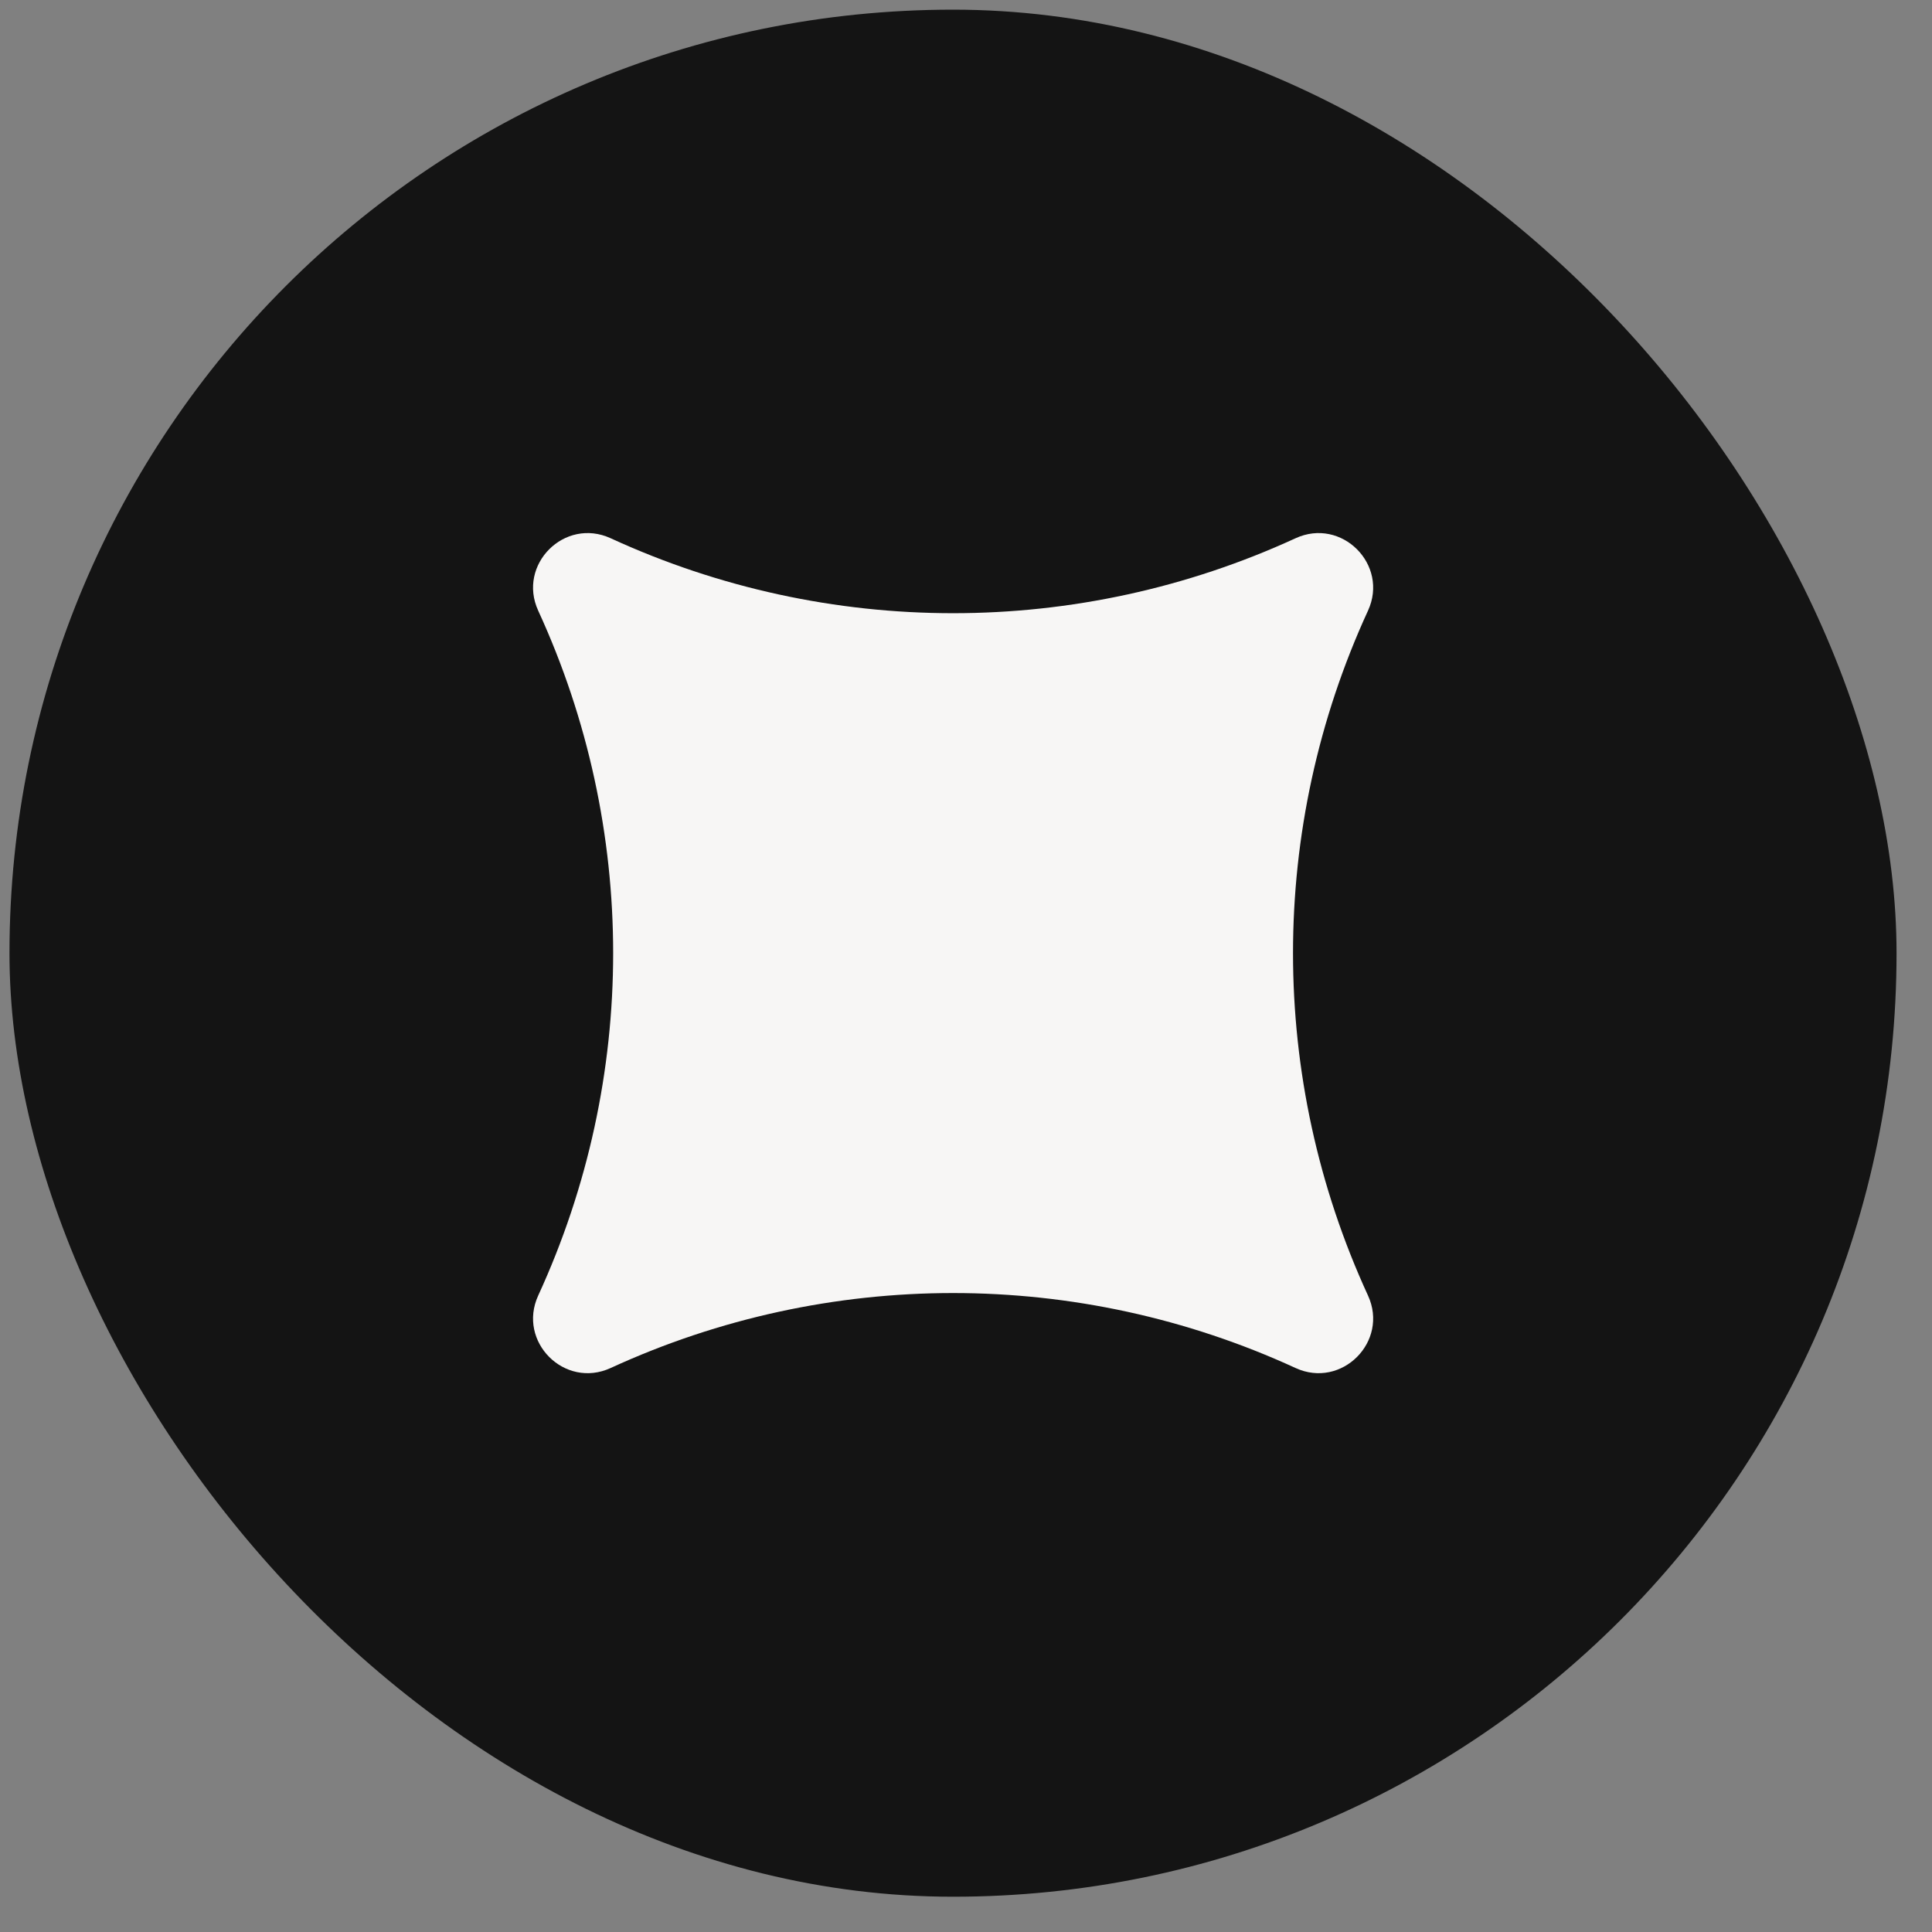
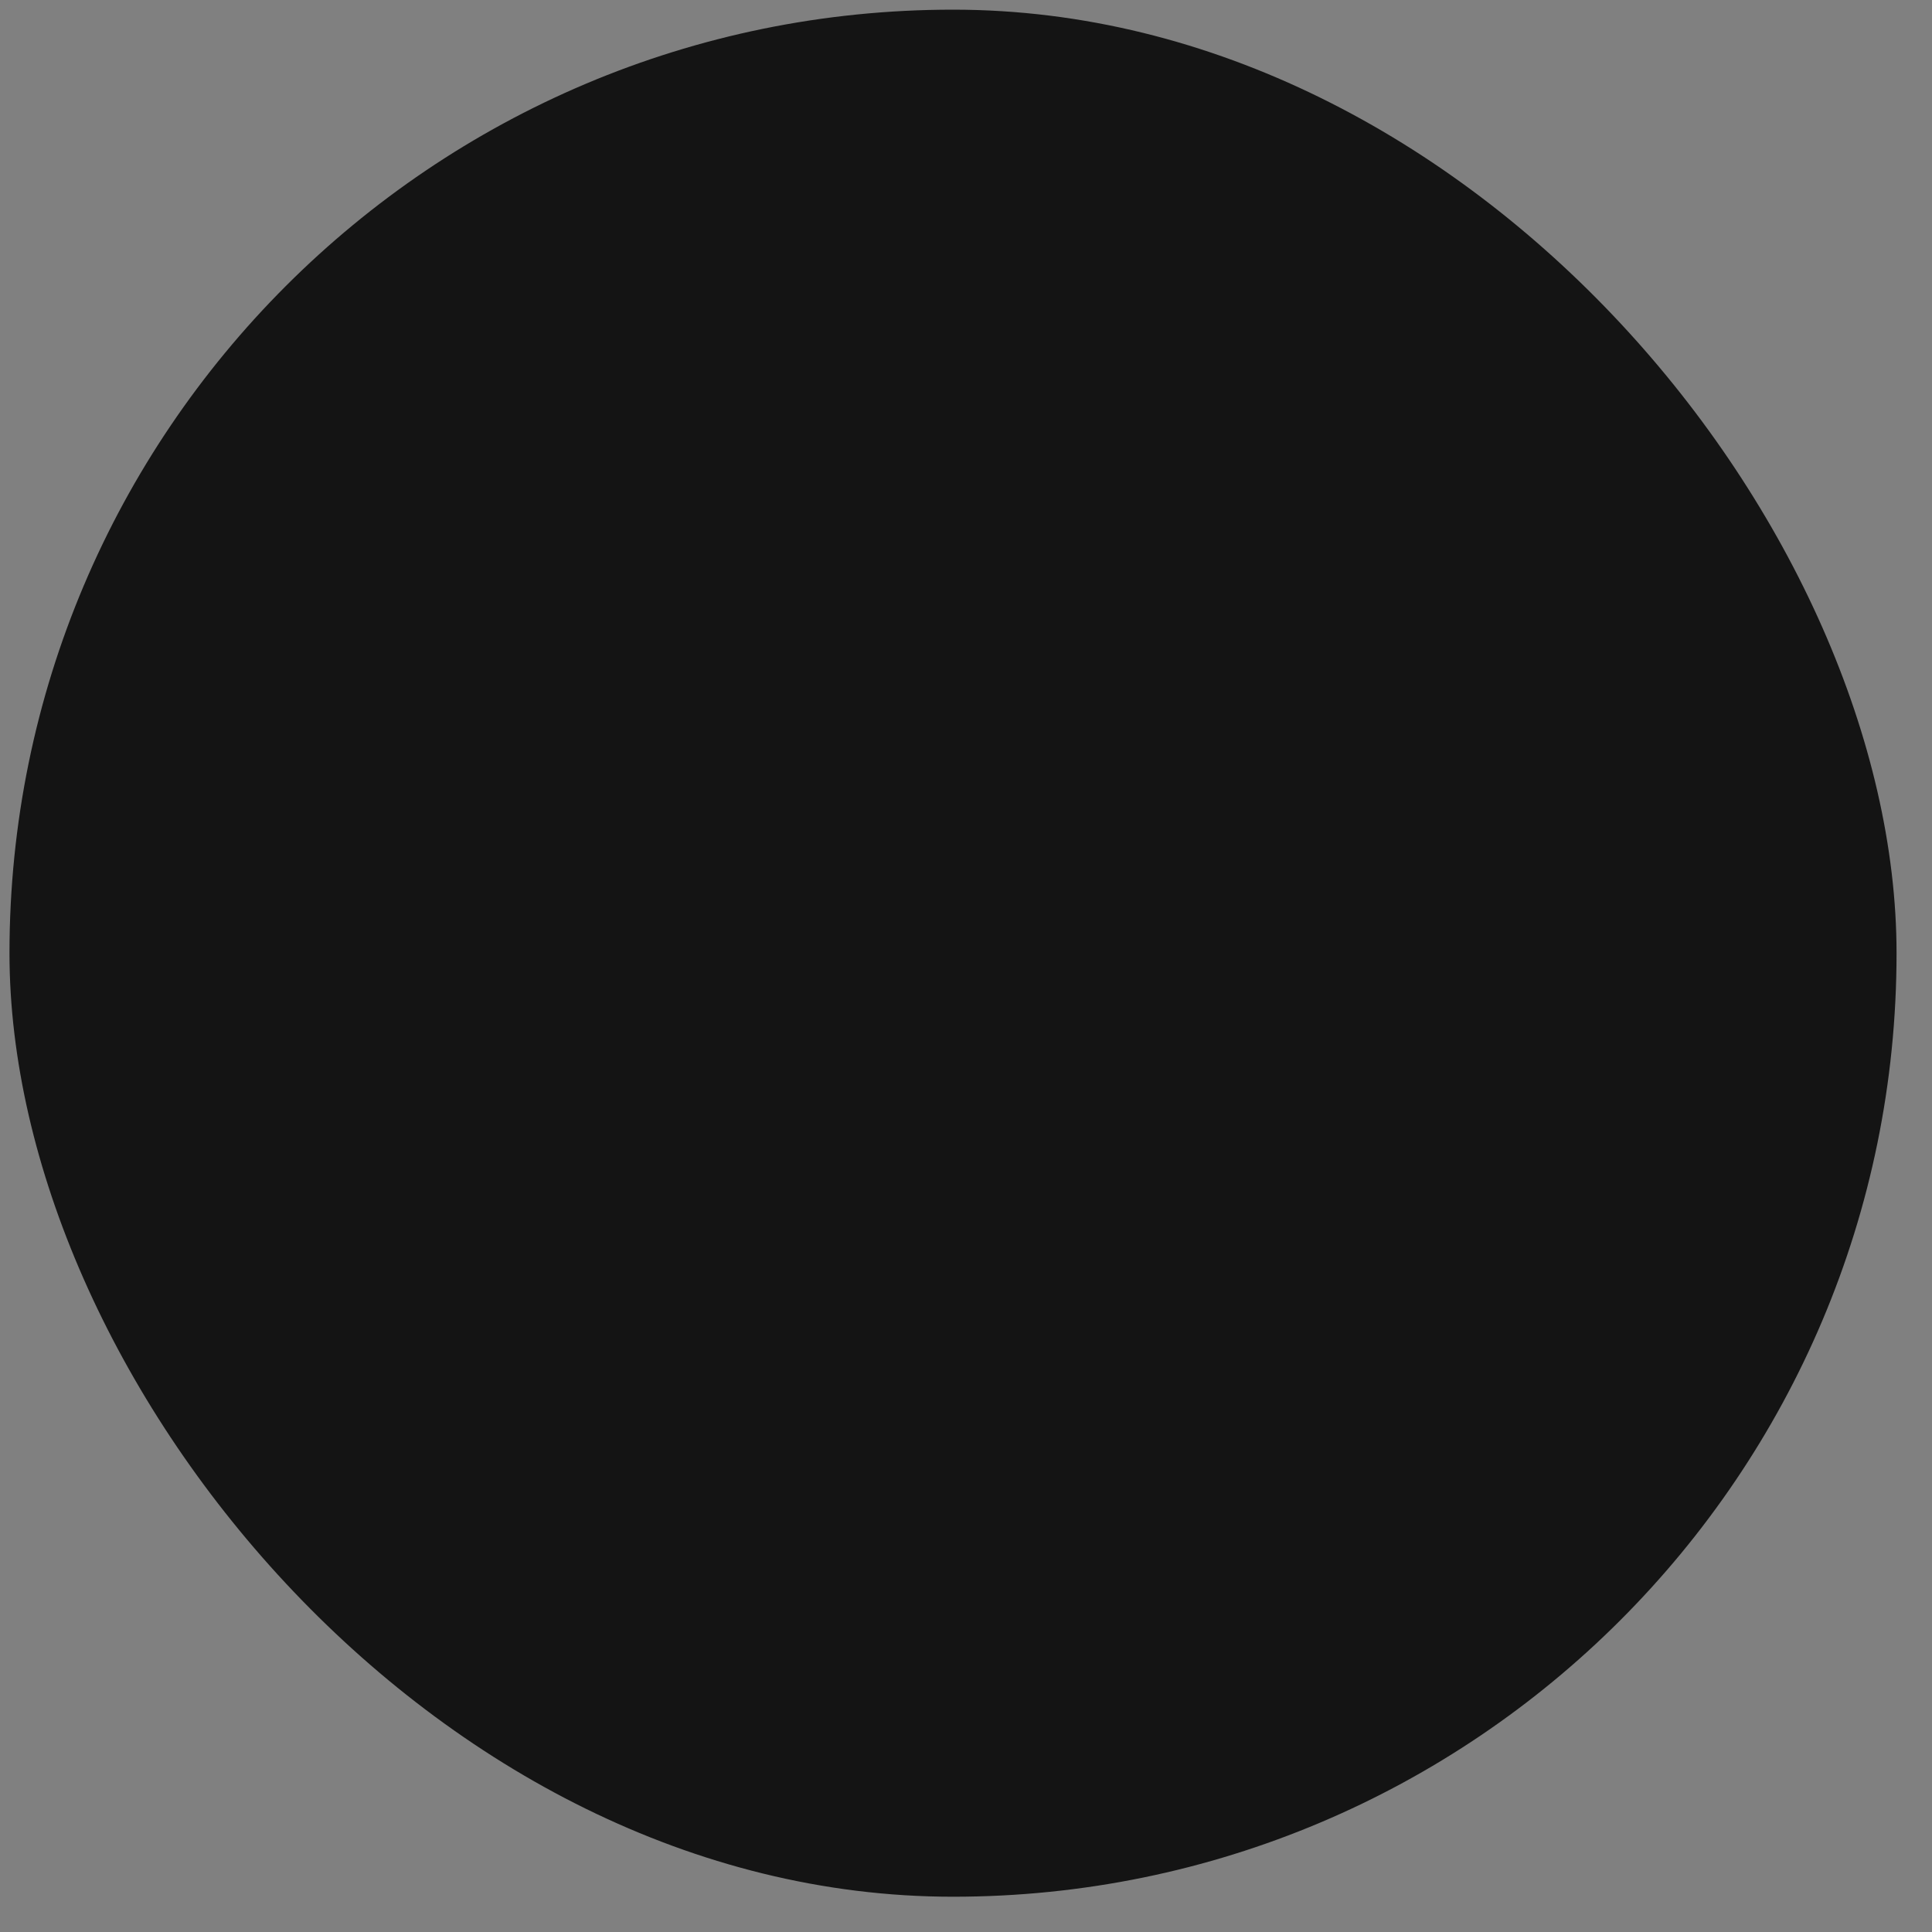
<svg xmlns="http://www.w3.org/2000/svg" width="43" height="43" viewBox="0 0 43 43" fill="none">
  <rect x="0" y="0" width="43" height="43" fill="#808080" stroke="none" />
  <rect x="0.211" y="0.215" width="42" height="42" rx="21" fill="#141414" />
-   <path d="M28.834 11.98C29.859 11.508 30.918 12.567 30.447 13.592V13.592C28.222 18.43 28.222 23.997 30.447 28.834V28.834C30.918 29.86 29.859 30.919 28.834 30.447V30.447C23.997 28.223 18.429 28.223 13.592 30.447V30.447C12.566 30.919 11.508 29.86 11.979 28.834V28.834C14.203 23.997 14.203 18.43 11.979 13.592V13.592C11.508 12.567 12.566 11.508 13.592 11.98V11.98C18.429 14.204 23.997 14.204 28.834 11.98V11.98Z" fill="#F7F6F5" />
</svg>